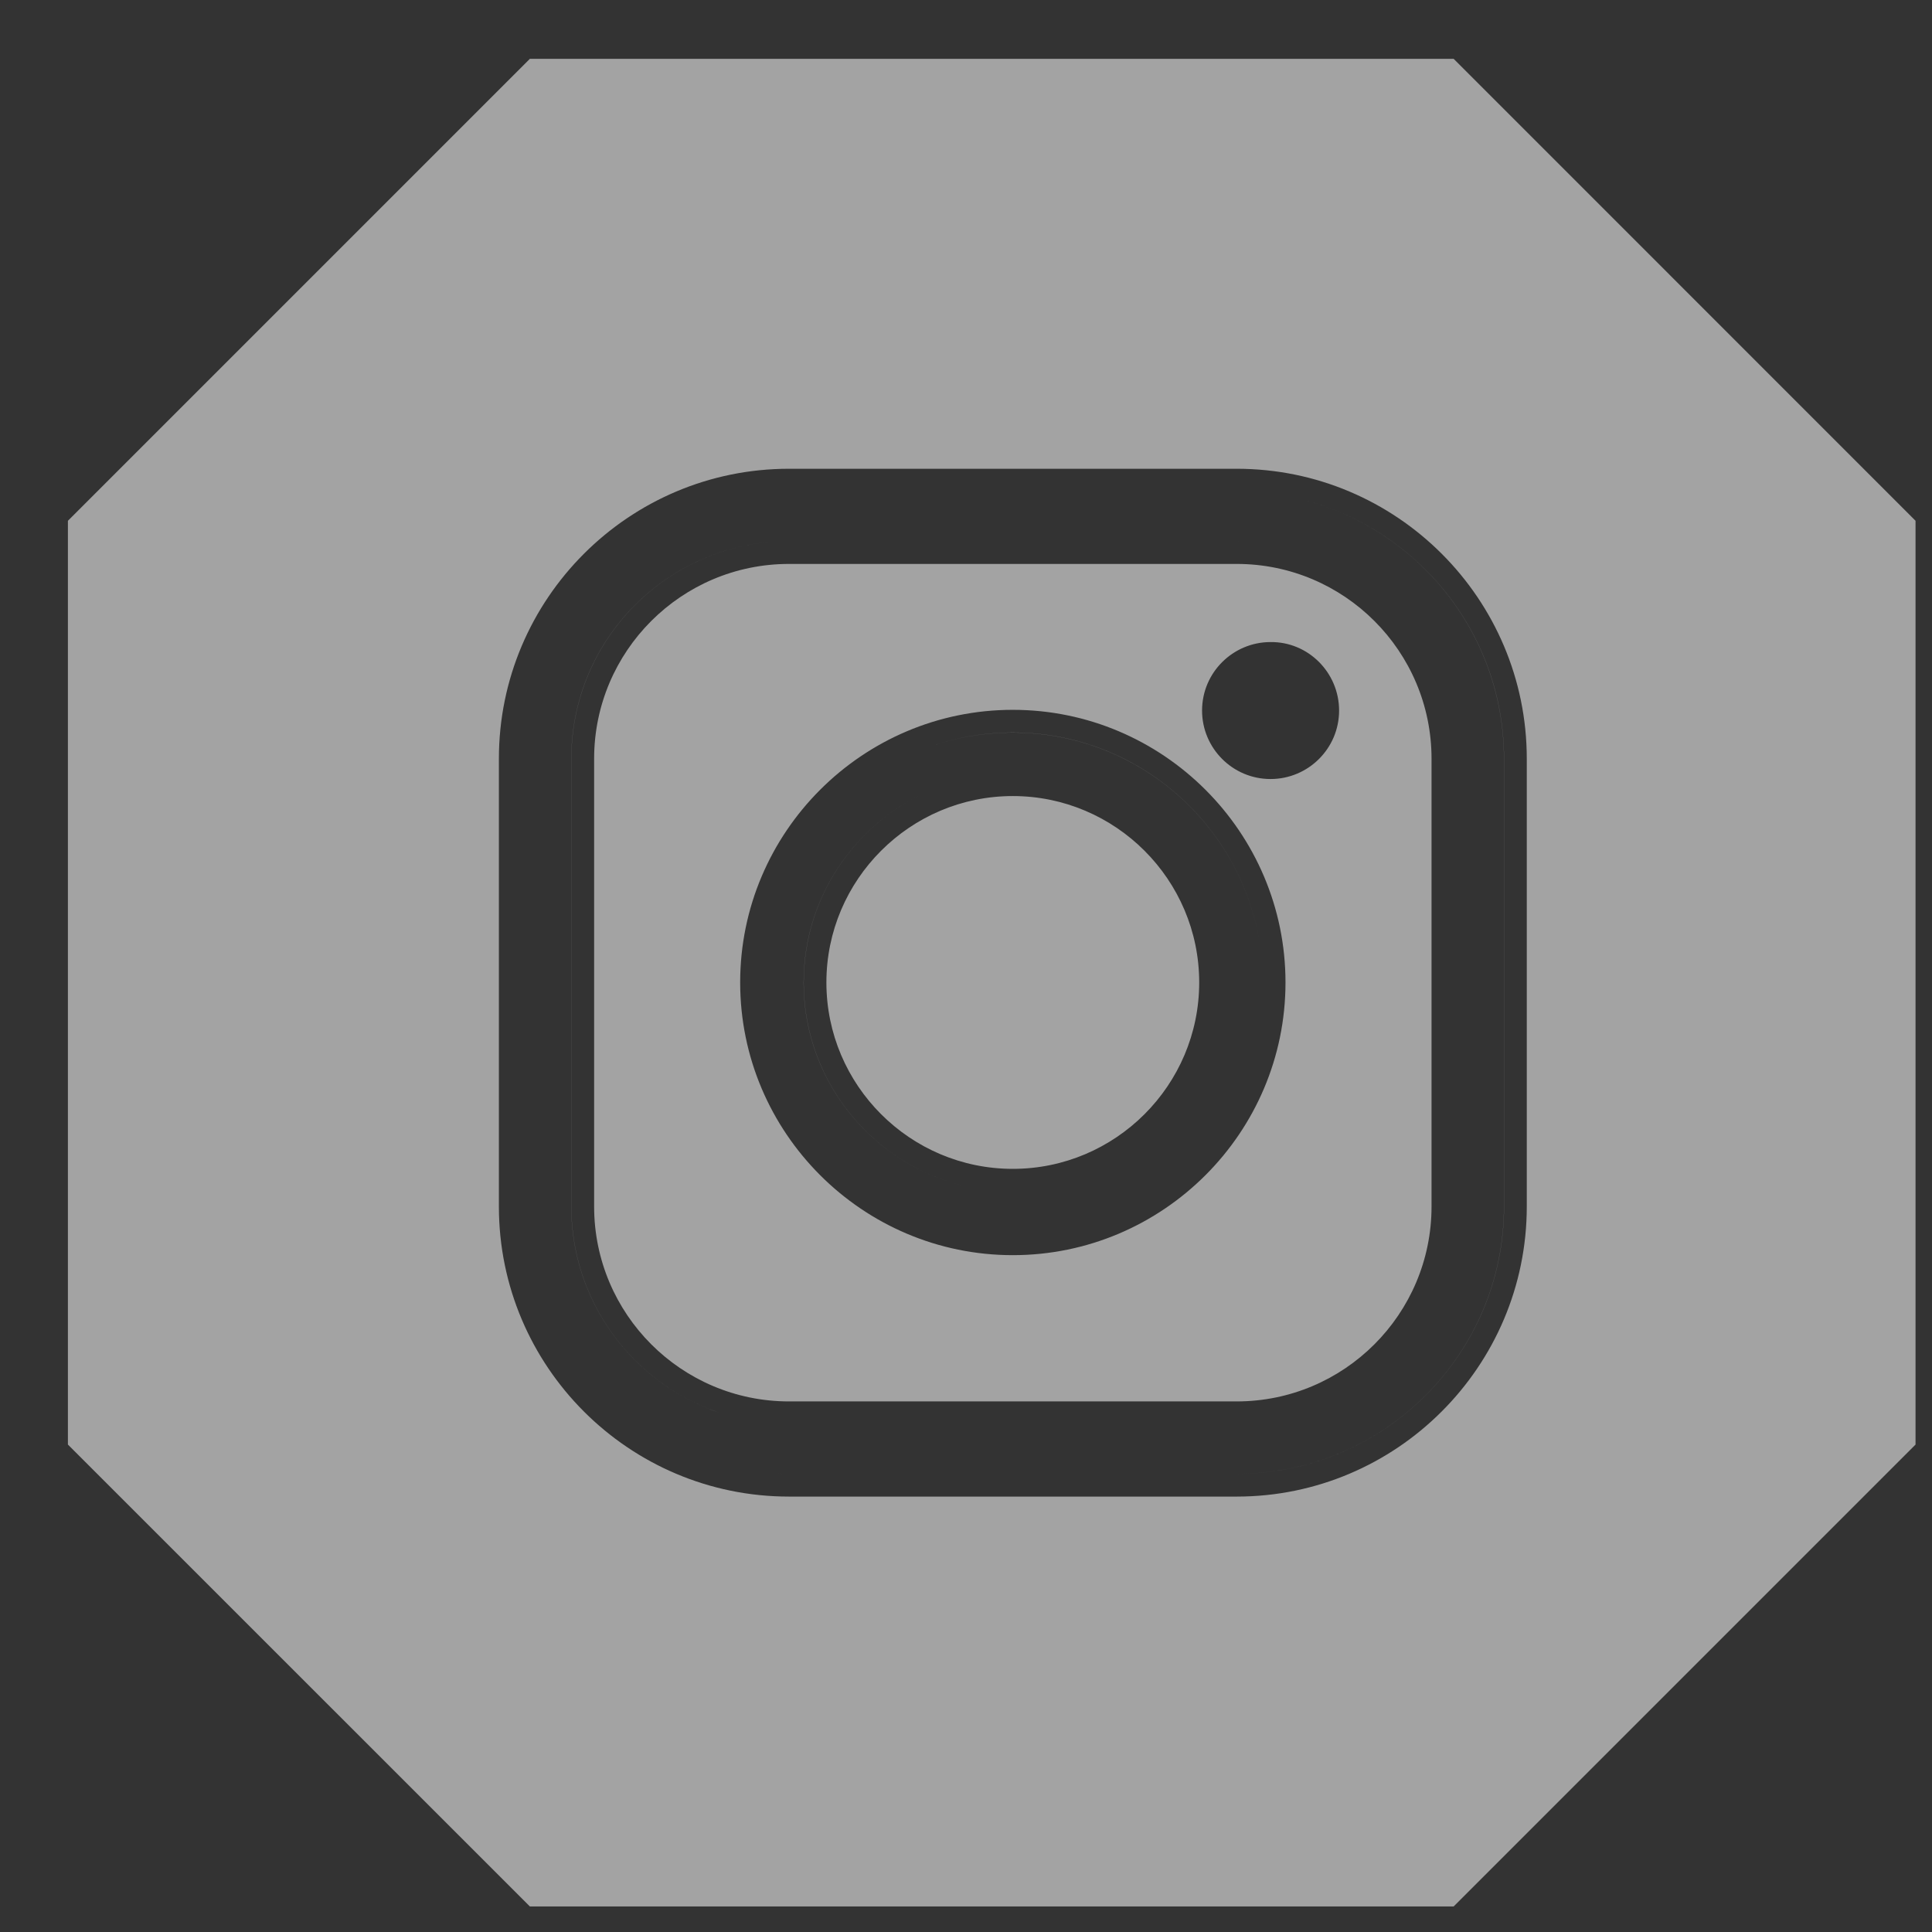
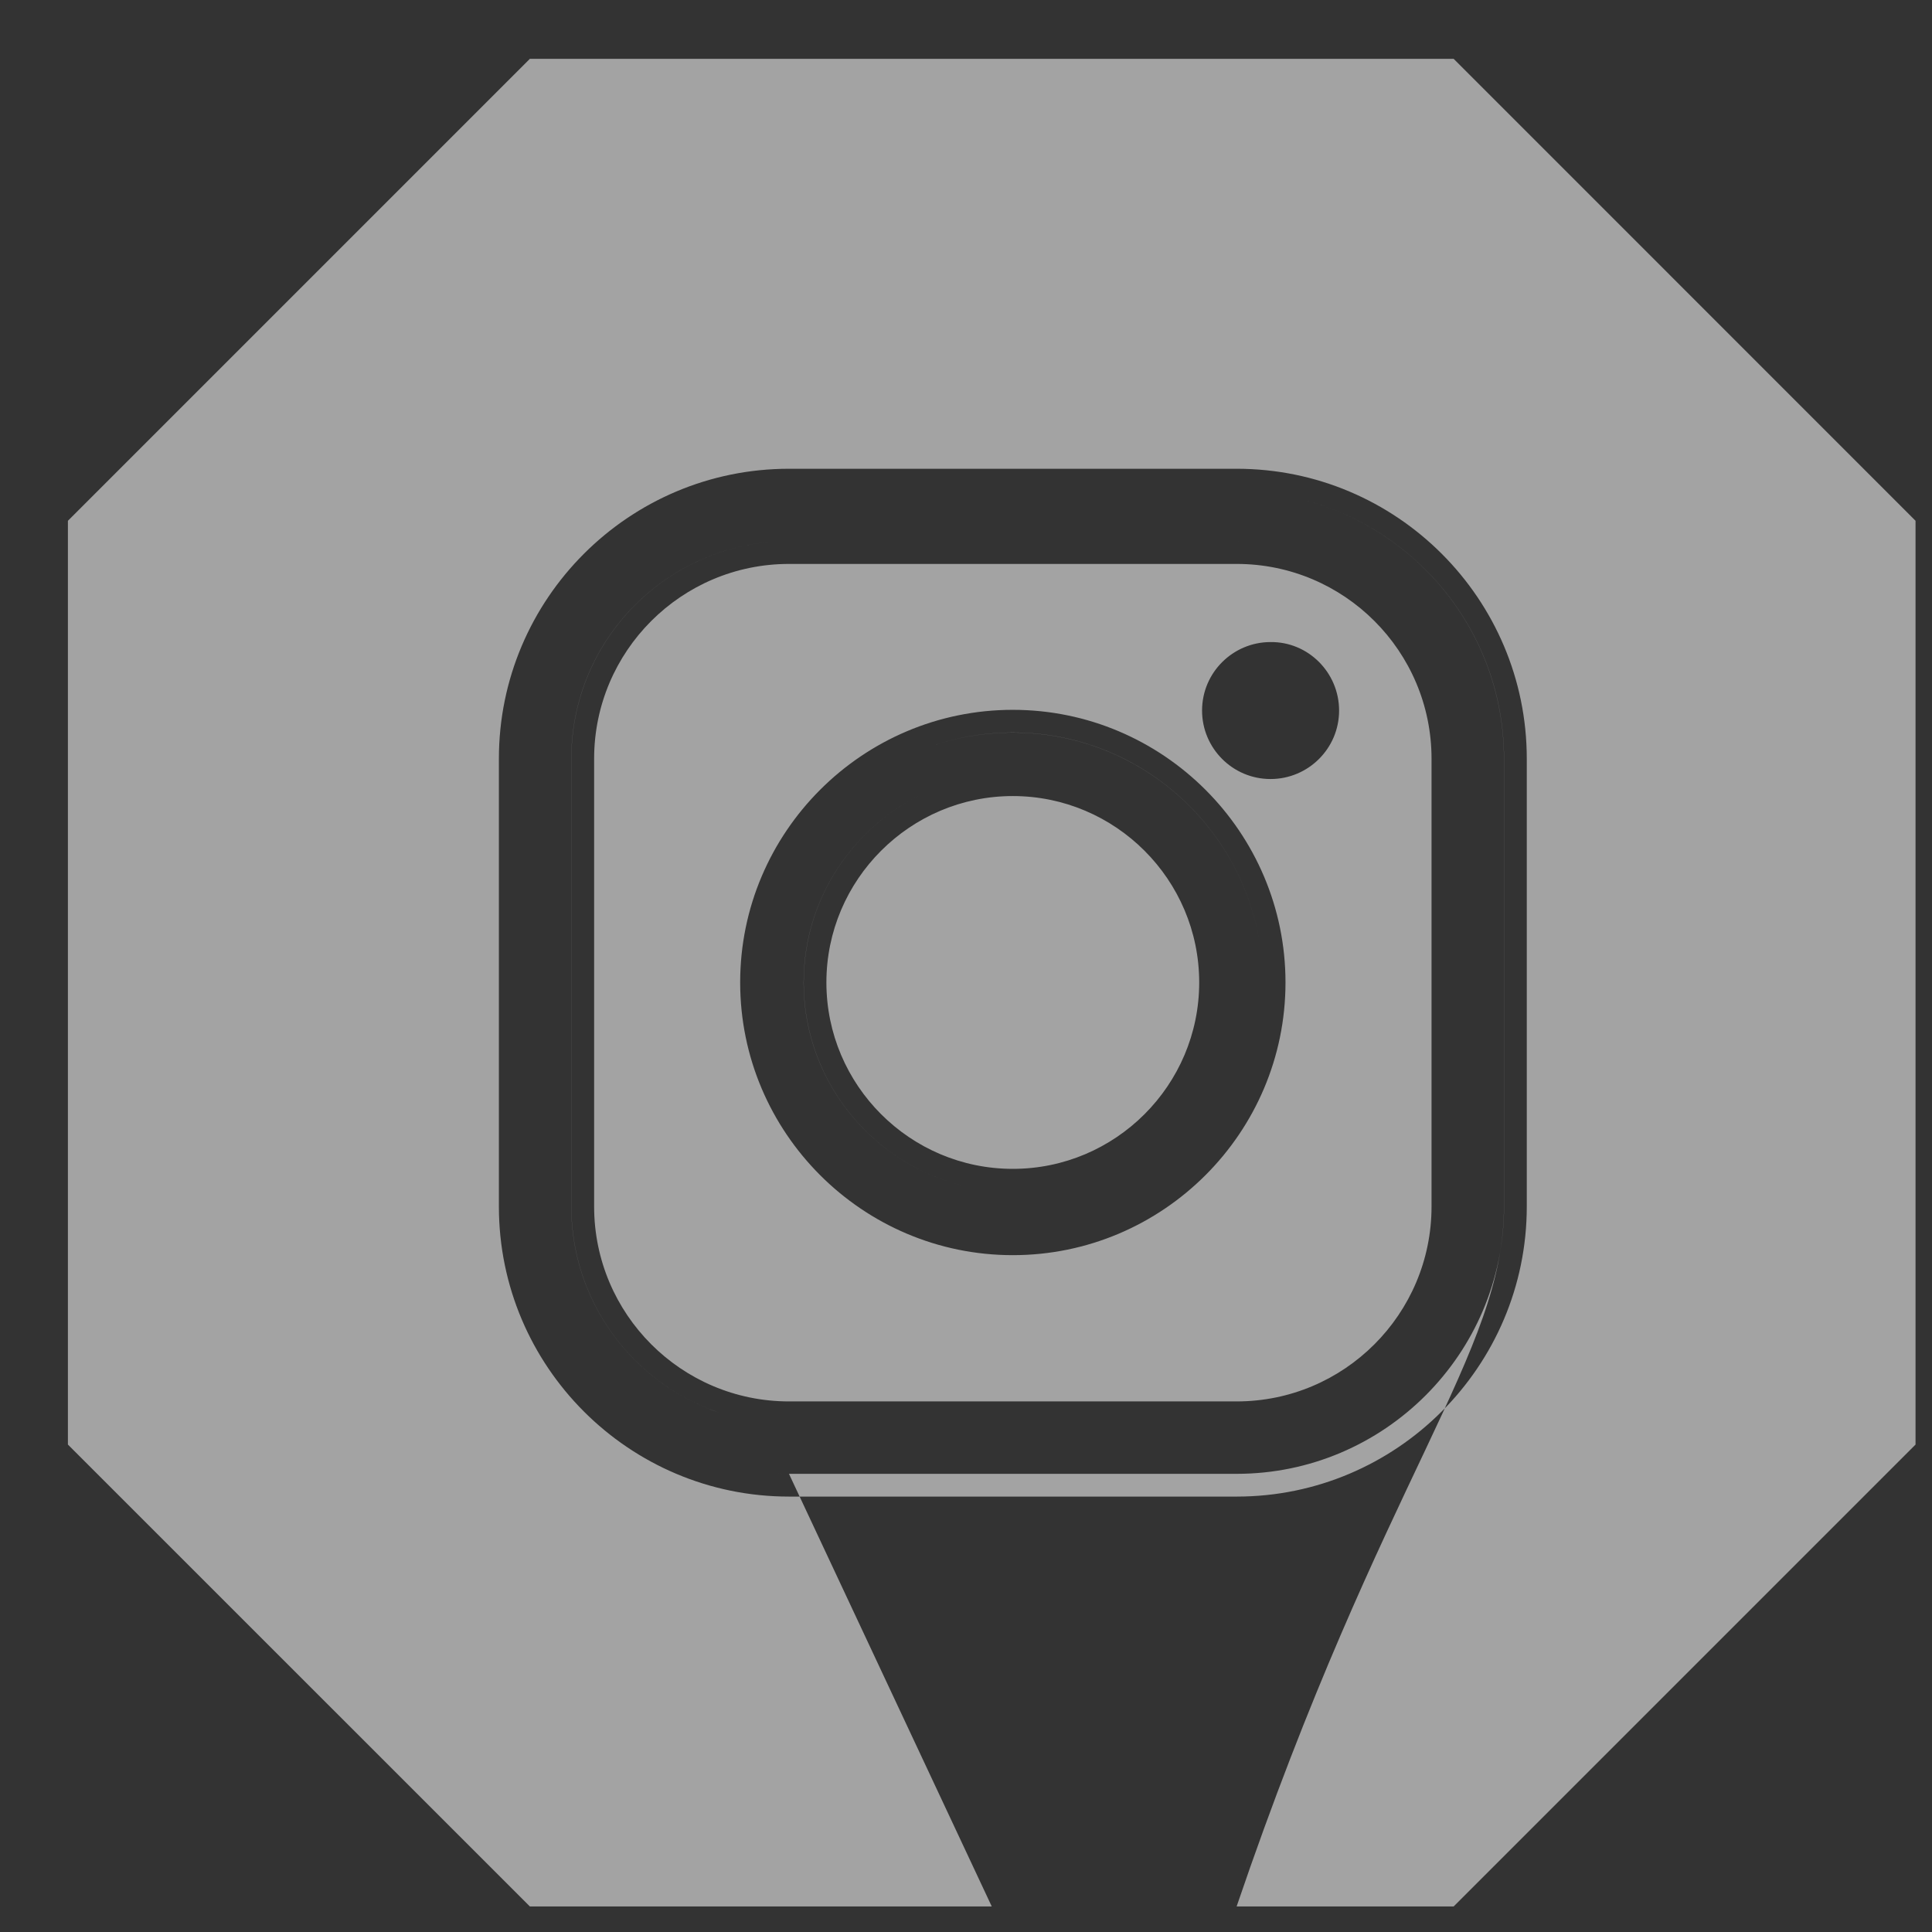
<svg xmlns="http://www.w3.org/2000/svg" width="27" height="27" viewBox="0 0 27 27" fill="none">
  <rect x="0" y="0" width="27" height="27" fill="#333333" stroke="none" />
-   <path fill-rule="evenodd" clip-rule="evenodd" d="M13.86 26.643H7.405L0.949 20.188V13.733V7.278L7.405 0.822H13.86H20.315L26.77 7.278V13.733V20.188L20.315 26.643H13.86ZM11.026 20.597H17.282C19.34 20.597 21.018 18.922 21.018 16.861V10.604C21.018 8.695 19.58 7.116 17.729 6.895C19.58 7.116 21.019 8.694 21.019 10.604V16.861C21.019 18.922 19.34 20.597 17.283 20.597H11.026C10.964 20.597 10.902 20.596 10.84 20.593C10.901 20.596 10.963 20.597 11.026 20.597ZM7.984 10.604C7.984 8.926 9.347 7.563 11.026 7.563H17.282C17.333 7.563 17.384 7.564 17.434 7.567C17.384 7.564 17.333 7.563 17.283 7.563H11.026C9.348 7.563 7.985 8.926 7.985 10.604V16.861C7.985 18.435 9.183 19.731 10.716 19.887C9.183 19.731 7.984 18.435 7.984 16.861V10.604ZM17.283 20.915H11.026C8.79 20.915 6.972 19.097 6.972 16.861V10.604C6.972 8.368 8.79 6.551 11.026 6.551H17.283C19.519 6.551 21.337 8.368 21.337 10.604V16.861C21.337 19.098 19.515 20.915 17.283 20.915ZM11.026 7.881C9.523 7.881 8.303 9.101 8.303 10.604V16.861C8.303 18.364 9.523 19.585 11.026 19.585H17.283C18.786 19.585 20.006 18.364 20.006 16.861V10.604C20.006 9.101 18.786 7.881 17.283 7.881H11.026ZM17.647 13.73C17.647 15.223 16.703 16.502 15.381 17C16.703 16.502 17.647 15.223 17.647 13.73C17.647 11.806 16.079 10.237 14.154 10.237C13.746 10.237 13.354 10.308 12.99 10.437C13.354 10.308 13.746 10.238 14.154 10.238C16.078 10.238 17.647 11.806 17.647 13.73ZM11.231 13.73C11.231 12.471 12.033 11.394 13.153 10.984C12.033 11.394 11.232 12.471 11.232 13.73C11.232 15.341 12.543 16.653 14.154 16.653C14.495 16.653 14.823 16.594 15.128 16.486C14.823 16.594 14.495 16.653 14.154 16.653C12.543 16.653 11.231 15.341 11.231 13.73ZM14.154 17.541C12.054 17.541 10.344 15.83 10.344 13.73C10.344 11.63 12.054 9.92 14.154 9.92C16.254 9.92 17.965 11.63 17.965 13.73C17.965 15.83 16.254 17.541 14.154 17.541ZM14.154 11.125C12.719 11.125 11.549 12.295 11.549 13.73C11.549 15.166 12.719 16.335 14.154 16.335C15.59 16.335 16.759 15.166 16.759 13.73C16.759 12.295 15.59 11.125 14.154 11.125ZM17.756 10.887C18.282 10.887 18.714 10.461 18.714 9.93C18.714 9.399 18.282 8.967 17.756 8.973C17.231 8.973 16.799 9.399 16.799 9.93C16.799 10.456 17.226 10.887 17.756 10.887Z" fill="white" fill-opacity="0.55" />
+   <path fill-rule="evenodd" clip-rule="evenodd" d="M13.86 26.643H7.405L0.949 20.188V13.733V7.278L7.405 0.822H13.86H20.315L26.77 7.278V13.733V20.188L20.315 26.643H13.86ZH17.282C19.34 20.597 21.018 18.922 21.018 16.861V10.604C21.018 8.695 19.58 7.116 17.729 6.895C19.58 7.116 21.019 8.694 21.019 10.604V16.861C21.019 18.922 19.34 20.597 17.283 20.597H11.026C10.964 20.597 10.902 20.596 10.84 20.593C10.901 20.596 10.963 20.597 11.026 20.597ZM7.984 10.604C7.984 8.926 9.347 7.563 11.026 7.563H17.282C17.333 7.563 17.384 7.564 17.434 7.567C17.384 7.564 17.333 7.563 17.283 7.563H11.026C9.348 7.563 7.985 8.926 7.985 10.604V16.861C7.985 18.435 9.183 19.731 10.716 19.887C9.183 19.731 7.984 18.435 7.984 16.861V10.604ZM17.283 20.915H11.026C8.79 20.915 6.972 19.097 6.972 16.861V10.604C6.972 8.368 8.79 6.551 11.026 6.551H17.283C19.519 6.551 21.337 8.368 21.337 10.604V16.861C21.337 19.098 19.515 20.915 17.283 20.915ZM11.026 7.881C9.523 7.881 8.303 9.101 8.303 10.604V16.861C8.303 18.364 9.523 19.585 11.026 19.585H17.283C18.786 19.585 20.006 18.364 20.006 16.861V10.604C20.006 9.101 18.786 7.881 17.283 7.881H11.026ZM17.647 13.73C17.647 15.223 16.703 16.502 15.381 17C16.703 16.502 17.647 15.223 17.647 13.73C17.647 11.806 16.079 10.237 14.154 10.237C13.746 10.237 13.354 10.308 12.99 10.437C13.354 10.308 13.746 10.238 14.154 10.238C16.078 10.238 17.647 11.806 17.647 13.73ZM11.231 13.73C11.231 12.471 12.033 11.394 13.153 10.984C12.033 11.394 11.232 12.471 11.232 13.73C11.232 15.341 12.543 16.653 14.154 16.653C14.495 16.653 14.823 16.594 15.128 16.486C14.823 16.594 14.495 16.653 14.154 16.653C12.543 16.653 11.231 15.341 11.231 13.73ZM14.154 17.541C12.054 17.541 10.344 15.83 10.344 13.73C10.344 11.63 12.054 9.92 14.154 9.92C16.254 9.92 17.965 11.63 17.965 13.73C17.965 15.83 16.254 17.541 14.154 17.541ZM14.154 11.125C12.719 11.125 11.549 12.295 11.549 13.73C11.549 15.166 12.719 16.335 14.154 16.335C15.59 16.335 16.759 15.166 16.759 13.73C16.759 12.295 15.59 11.125 14.154 11.125ZM17.756 10.887C18.282 10.887 18.714 10.461 18.714 9.93C18.714 9.399 18.282 8.967 17.756 8.973C17.231 8.973 16.799 9.399 16.799 9.93C16.799 10.456 17.226 10.887 17.756 10.887Z" fill="white" fill-opacity="0.55" />
</svg>